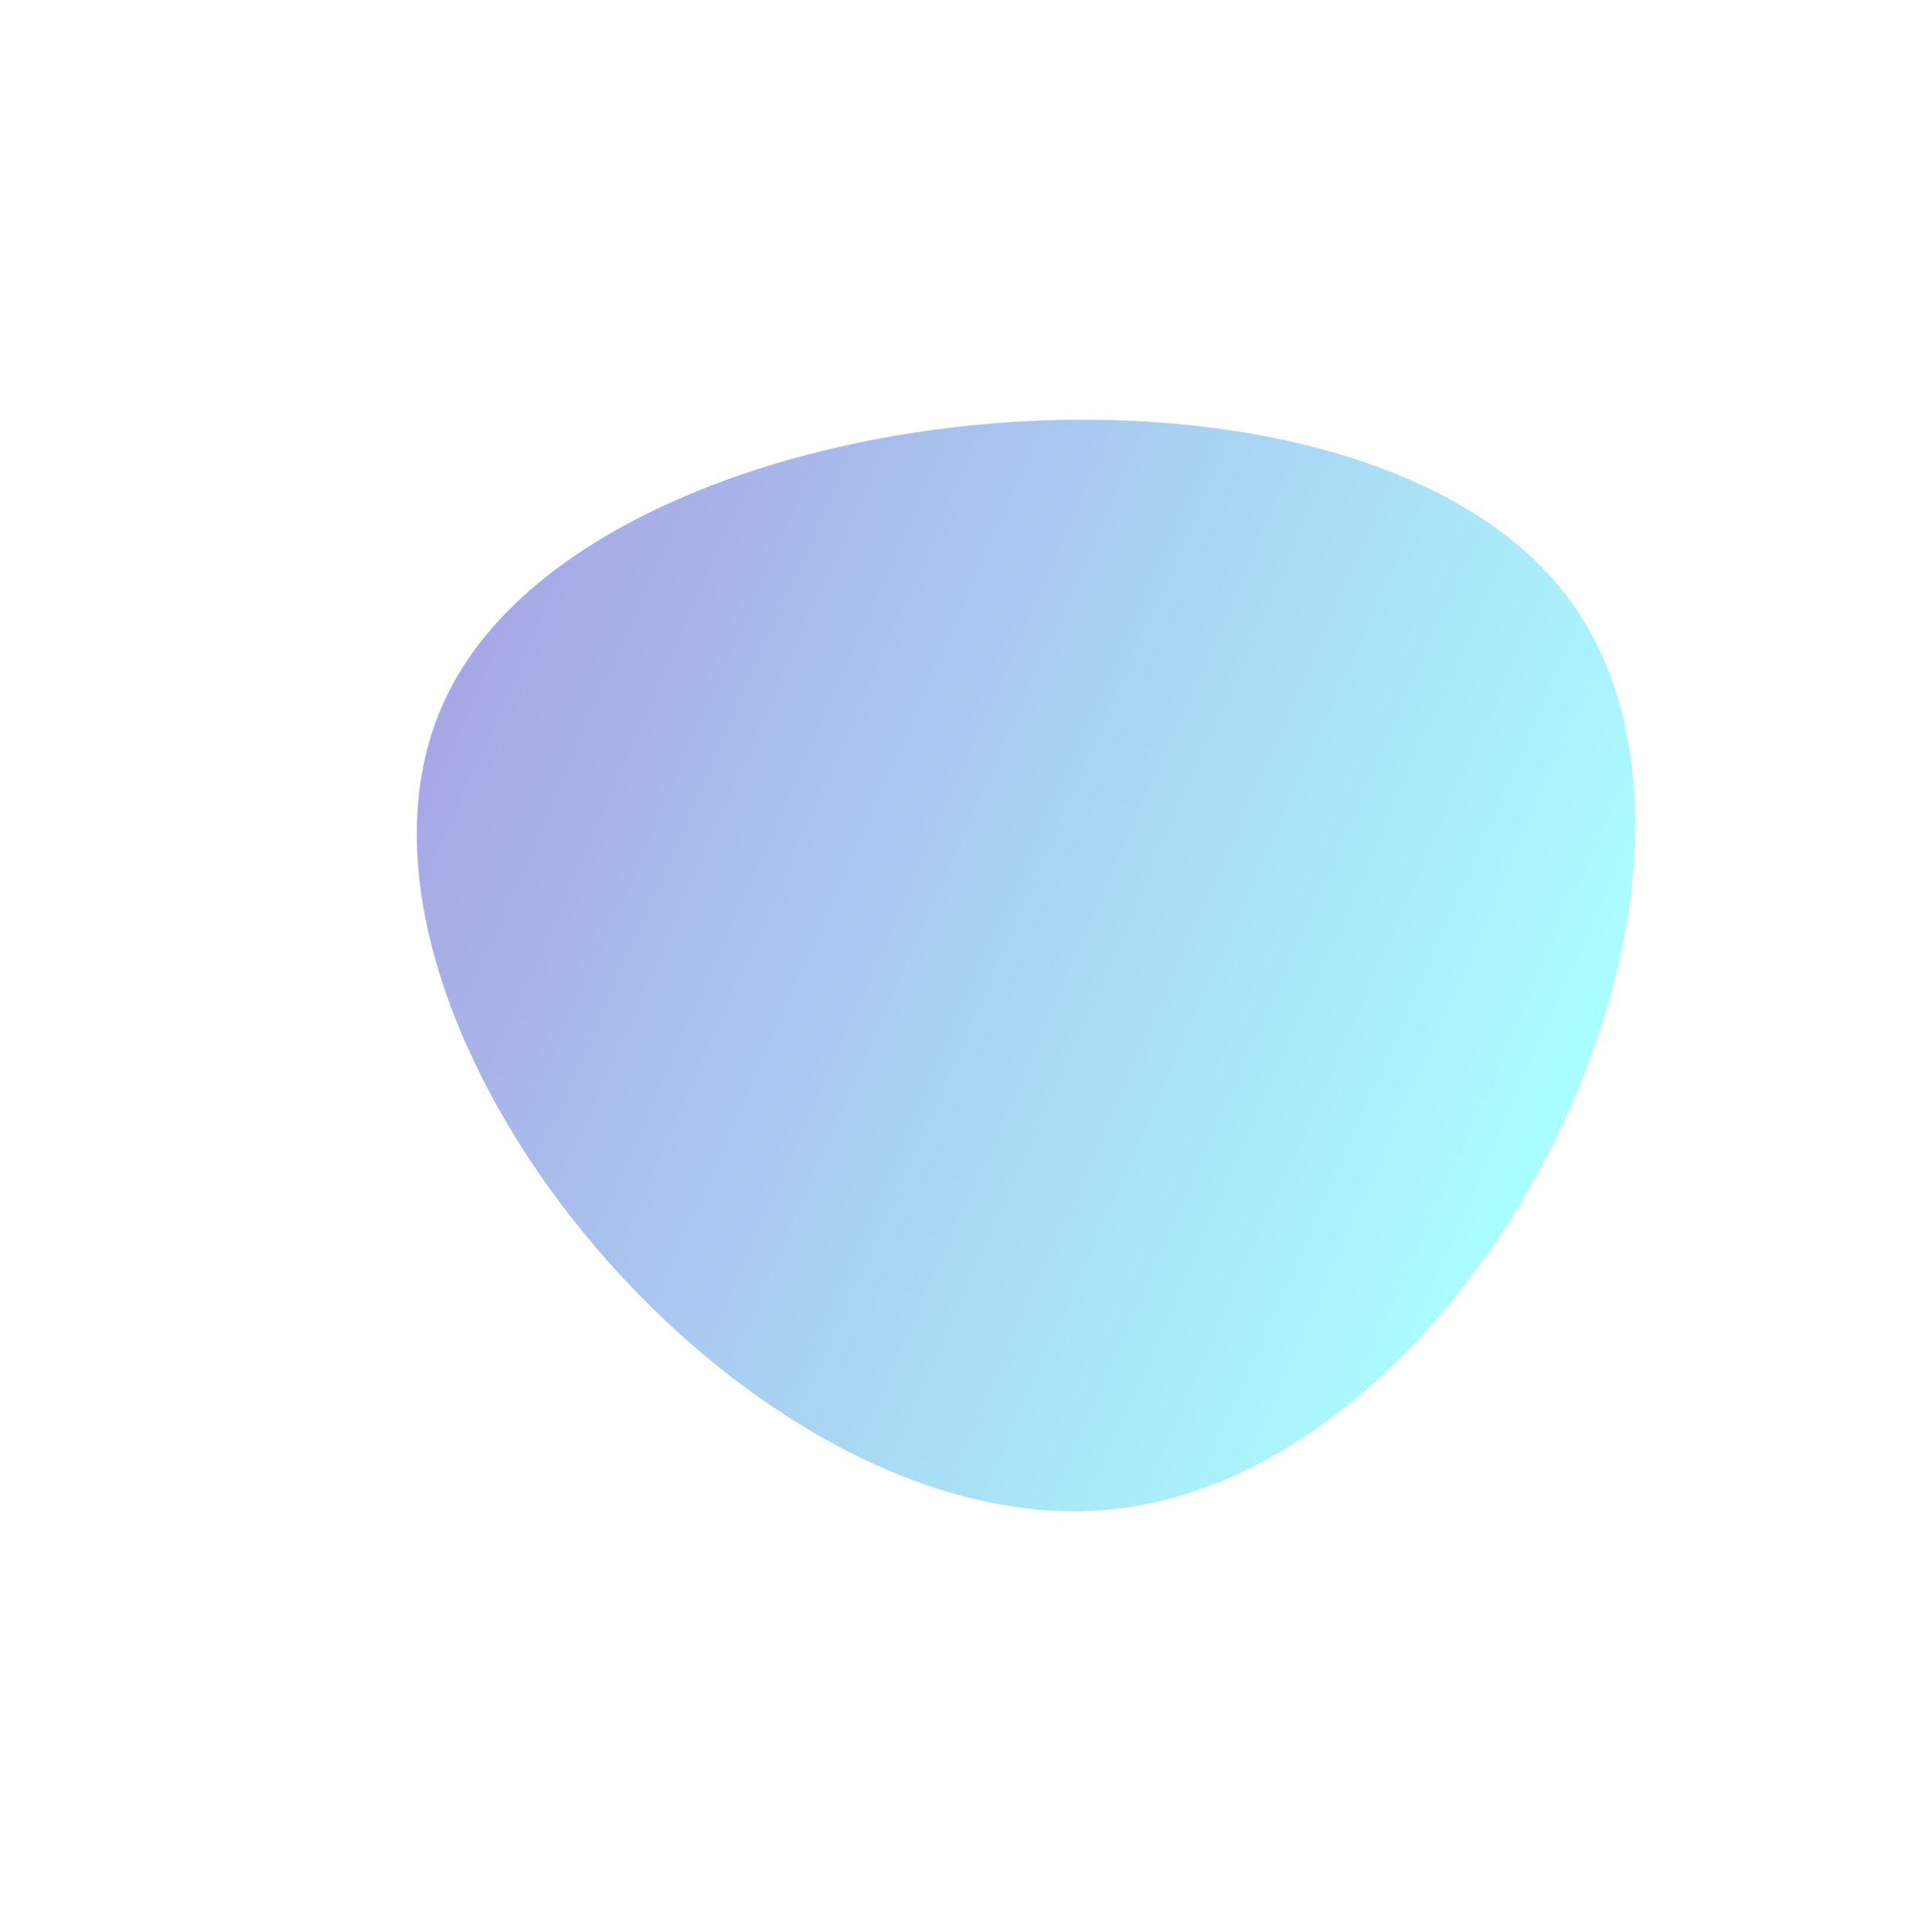
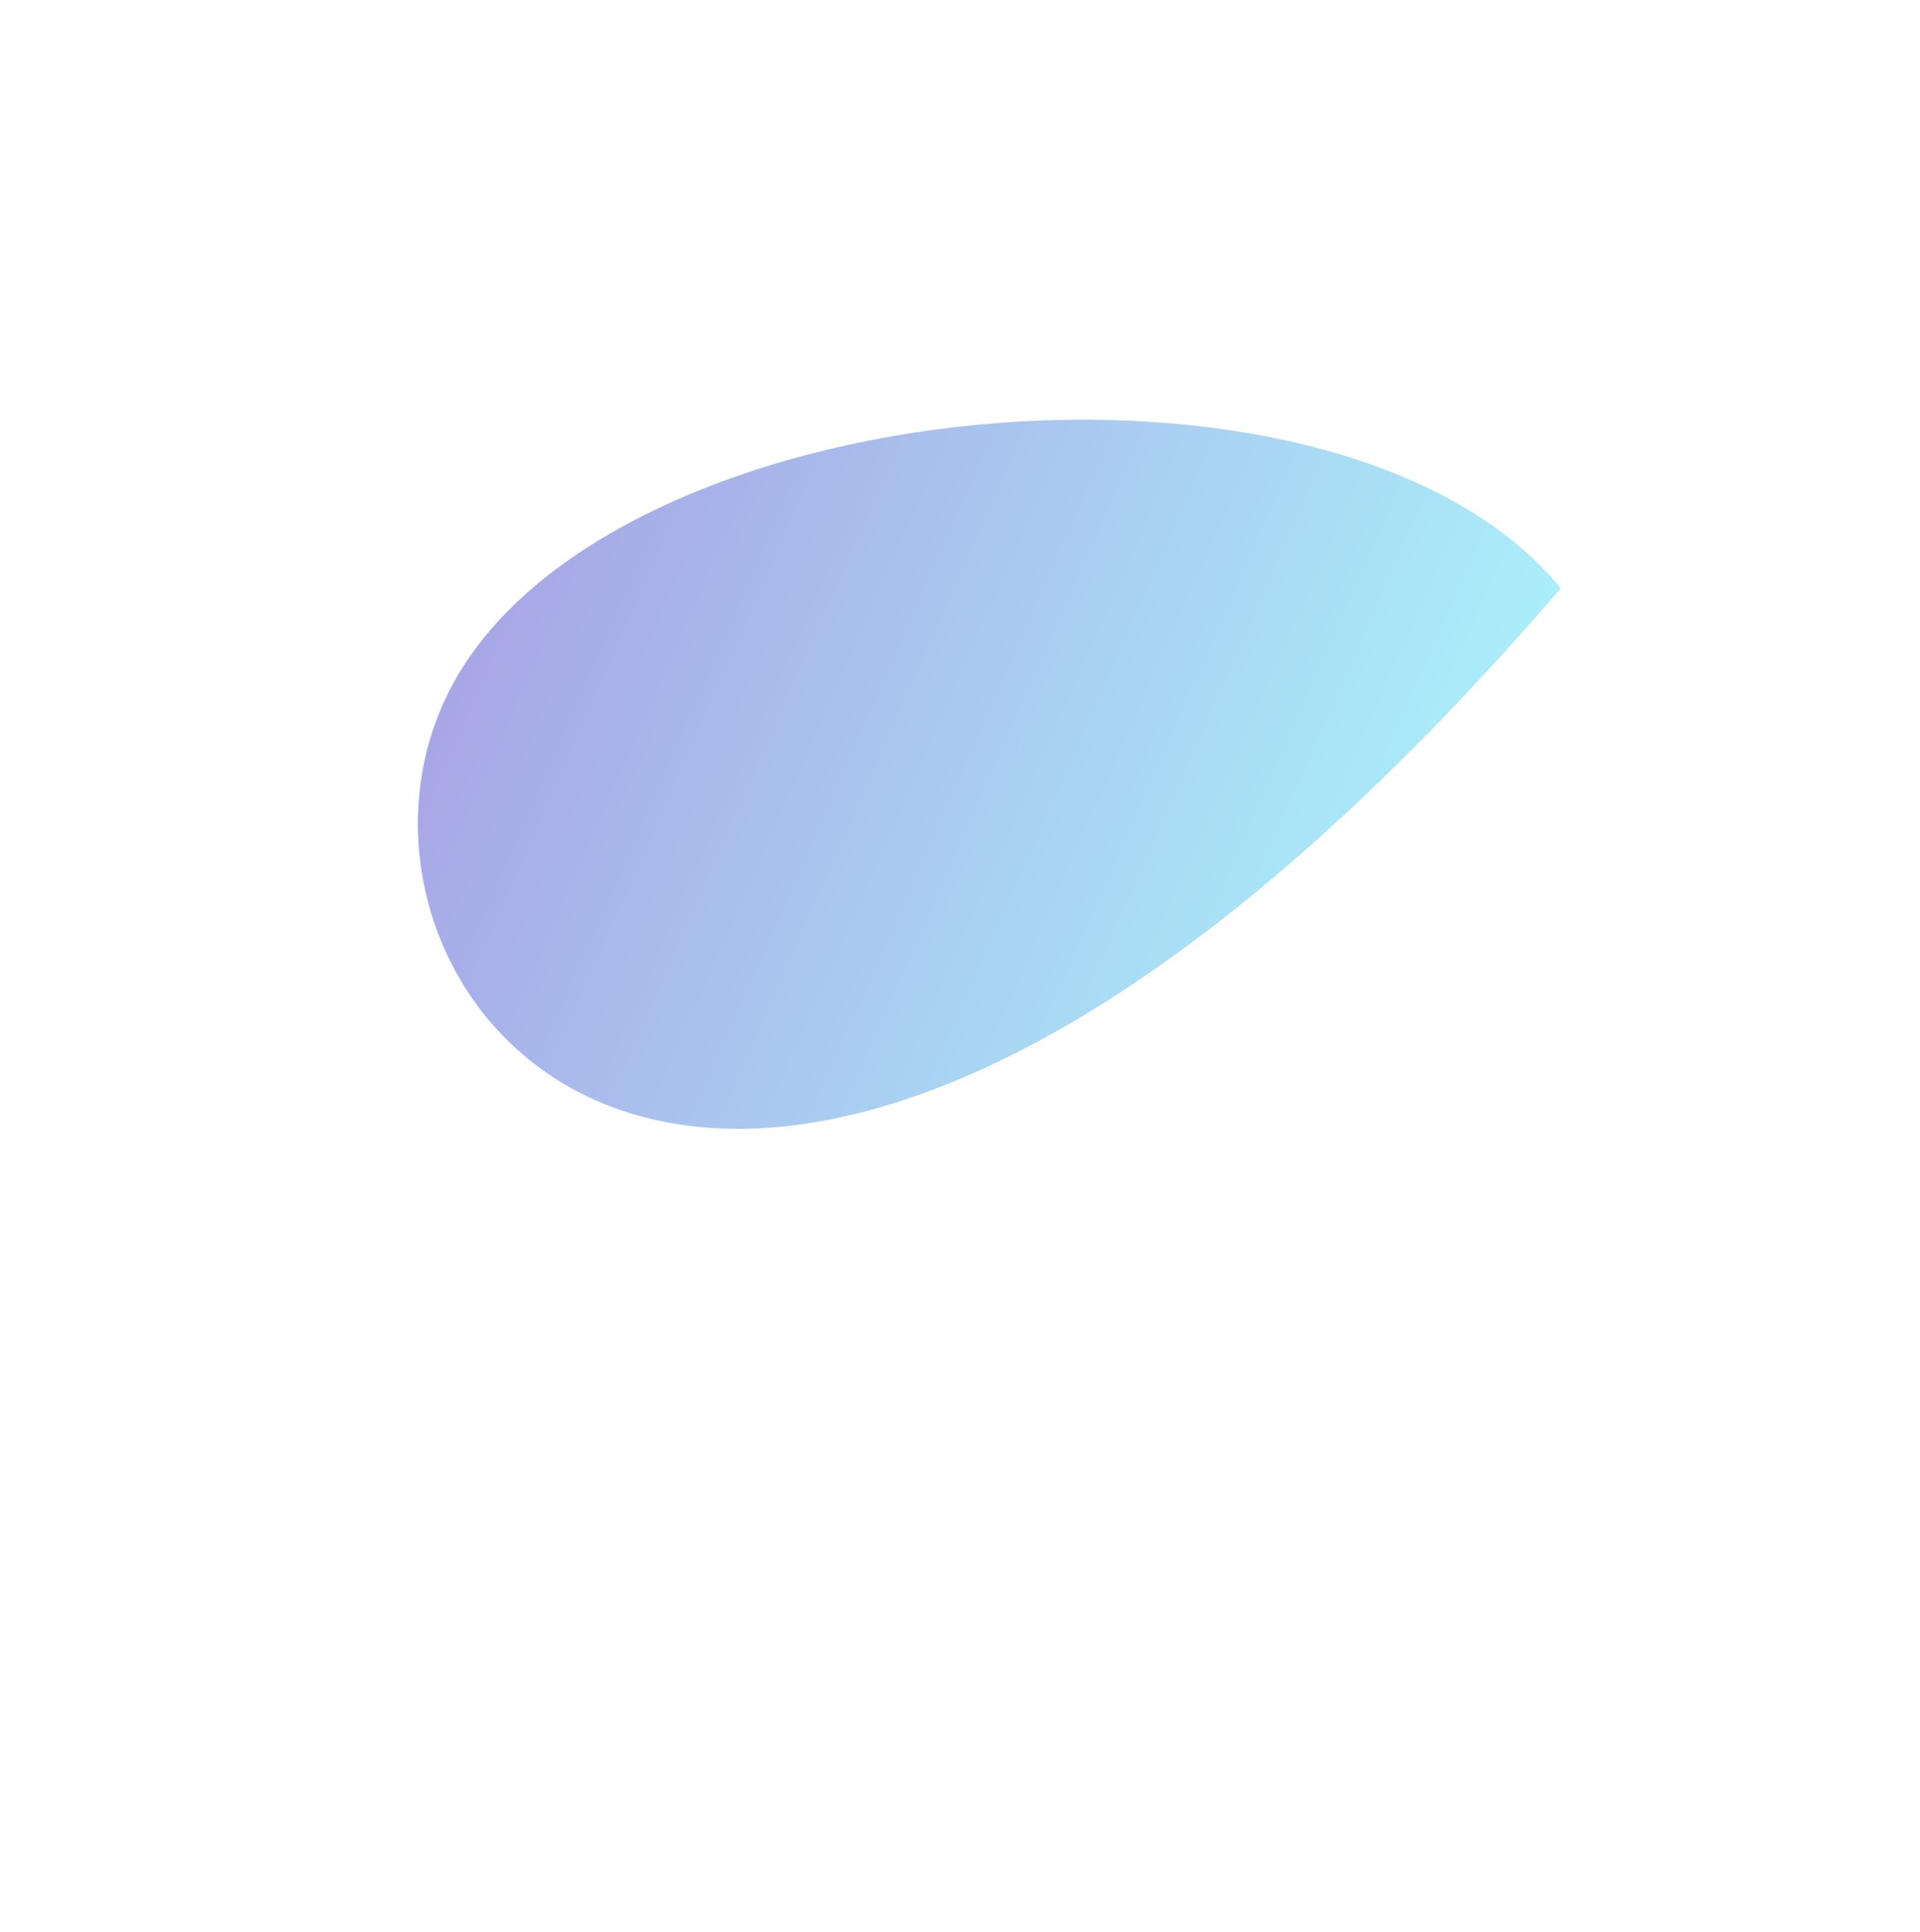
<svg xmlns="http://www.w3.org/2000/svg" width="157" height="158" viewBox="0 0 157 158" fill="none">
  <g filter="url(#filter0_f_1_1090)">
-     <path d="M127.628 48.125C145.6 70.304 120.986 120.613 90.701 123.461C60.265 126.366 24.216 81.961 36.575 56.83C48.784 31.757 109.551 25.899 127.628 48.125Z" fill="url(#paint0_linear_1_1090)" fill-opacity="0.5" />
+     <path d="M127.628 48.125C60.265 126.366 24.216 81.961 36.575 56.83C48.784 31.757 109.551 25.899 127.628 48.125Z" fill="url(#paint0_linear_1_1090)" fill-opacity="0.5" />
  </g>
  <defs>
    <filter id="filter0_f_1_1090" x="0.082" y="0.324" width="167.64" height="157.273" filterUnits="userSpaceOnUse" color-interpolation-filters="sRGB">
      <feFlood flood-opacity="0" result="BackgroundImageFix" />
      <feBlend mode="normal" in="SourceGraphic" in2="BackgroundImageFix" result="shape" />
      <feGaussianBlur stdDeviation="17" result="effect1_foregroundBlur_1_1090" />
    </filter>
    <linearGradient id="paint0_linear_1_1090" x1="37.464" y1="54.773" x2="126.785" y2="94.253" gradientUnits="userSpaceOnUse">
      <stop stop-color="#524FCD" />
      <stop offset="1" stop-color="#56FFFF" />
    </linearGradient>
  </defs>
</svg>